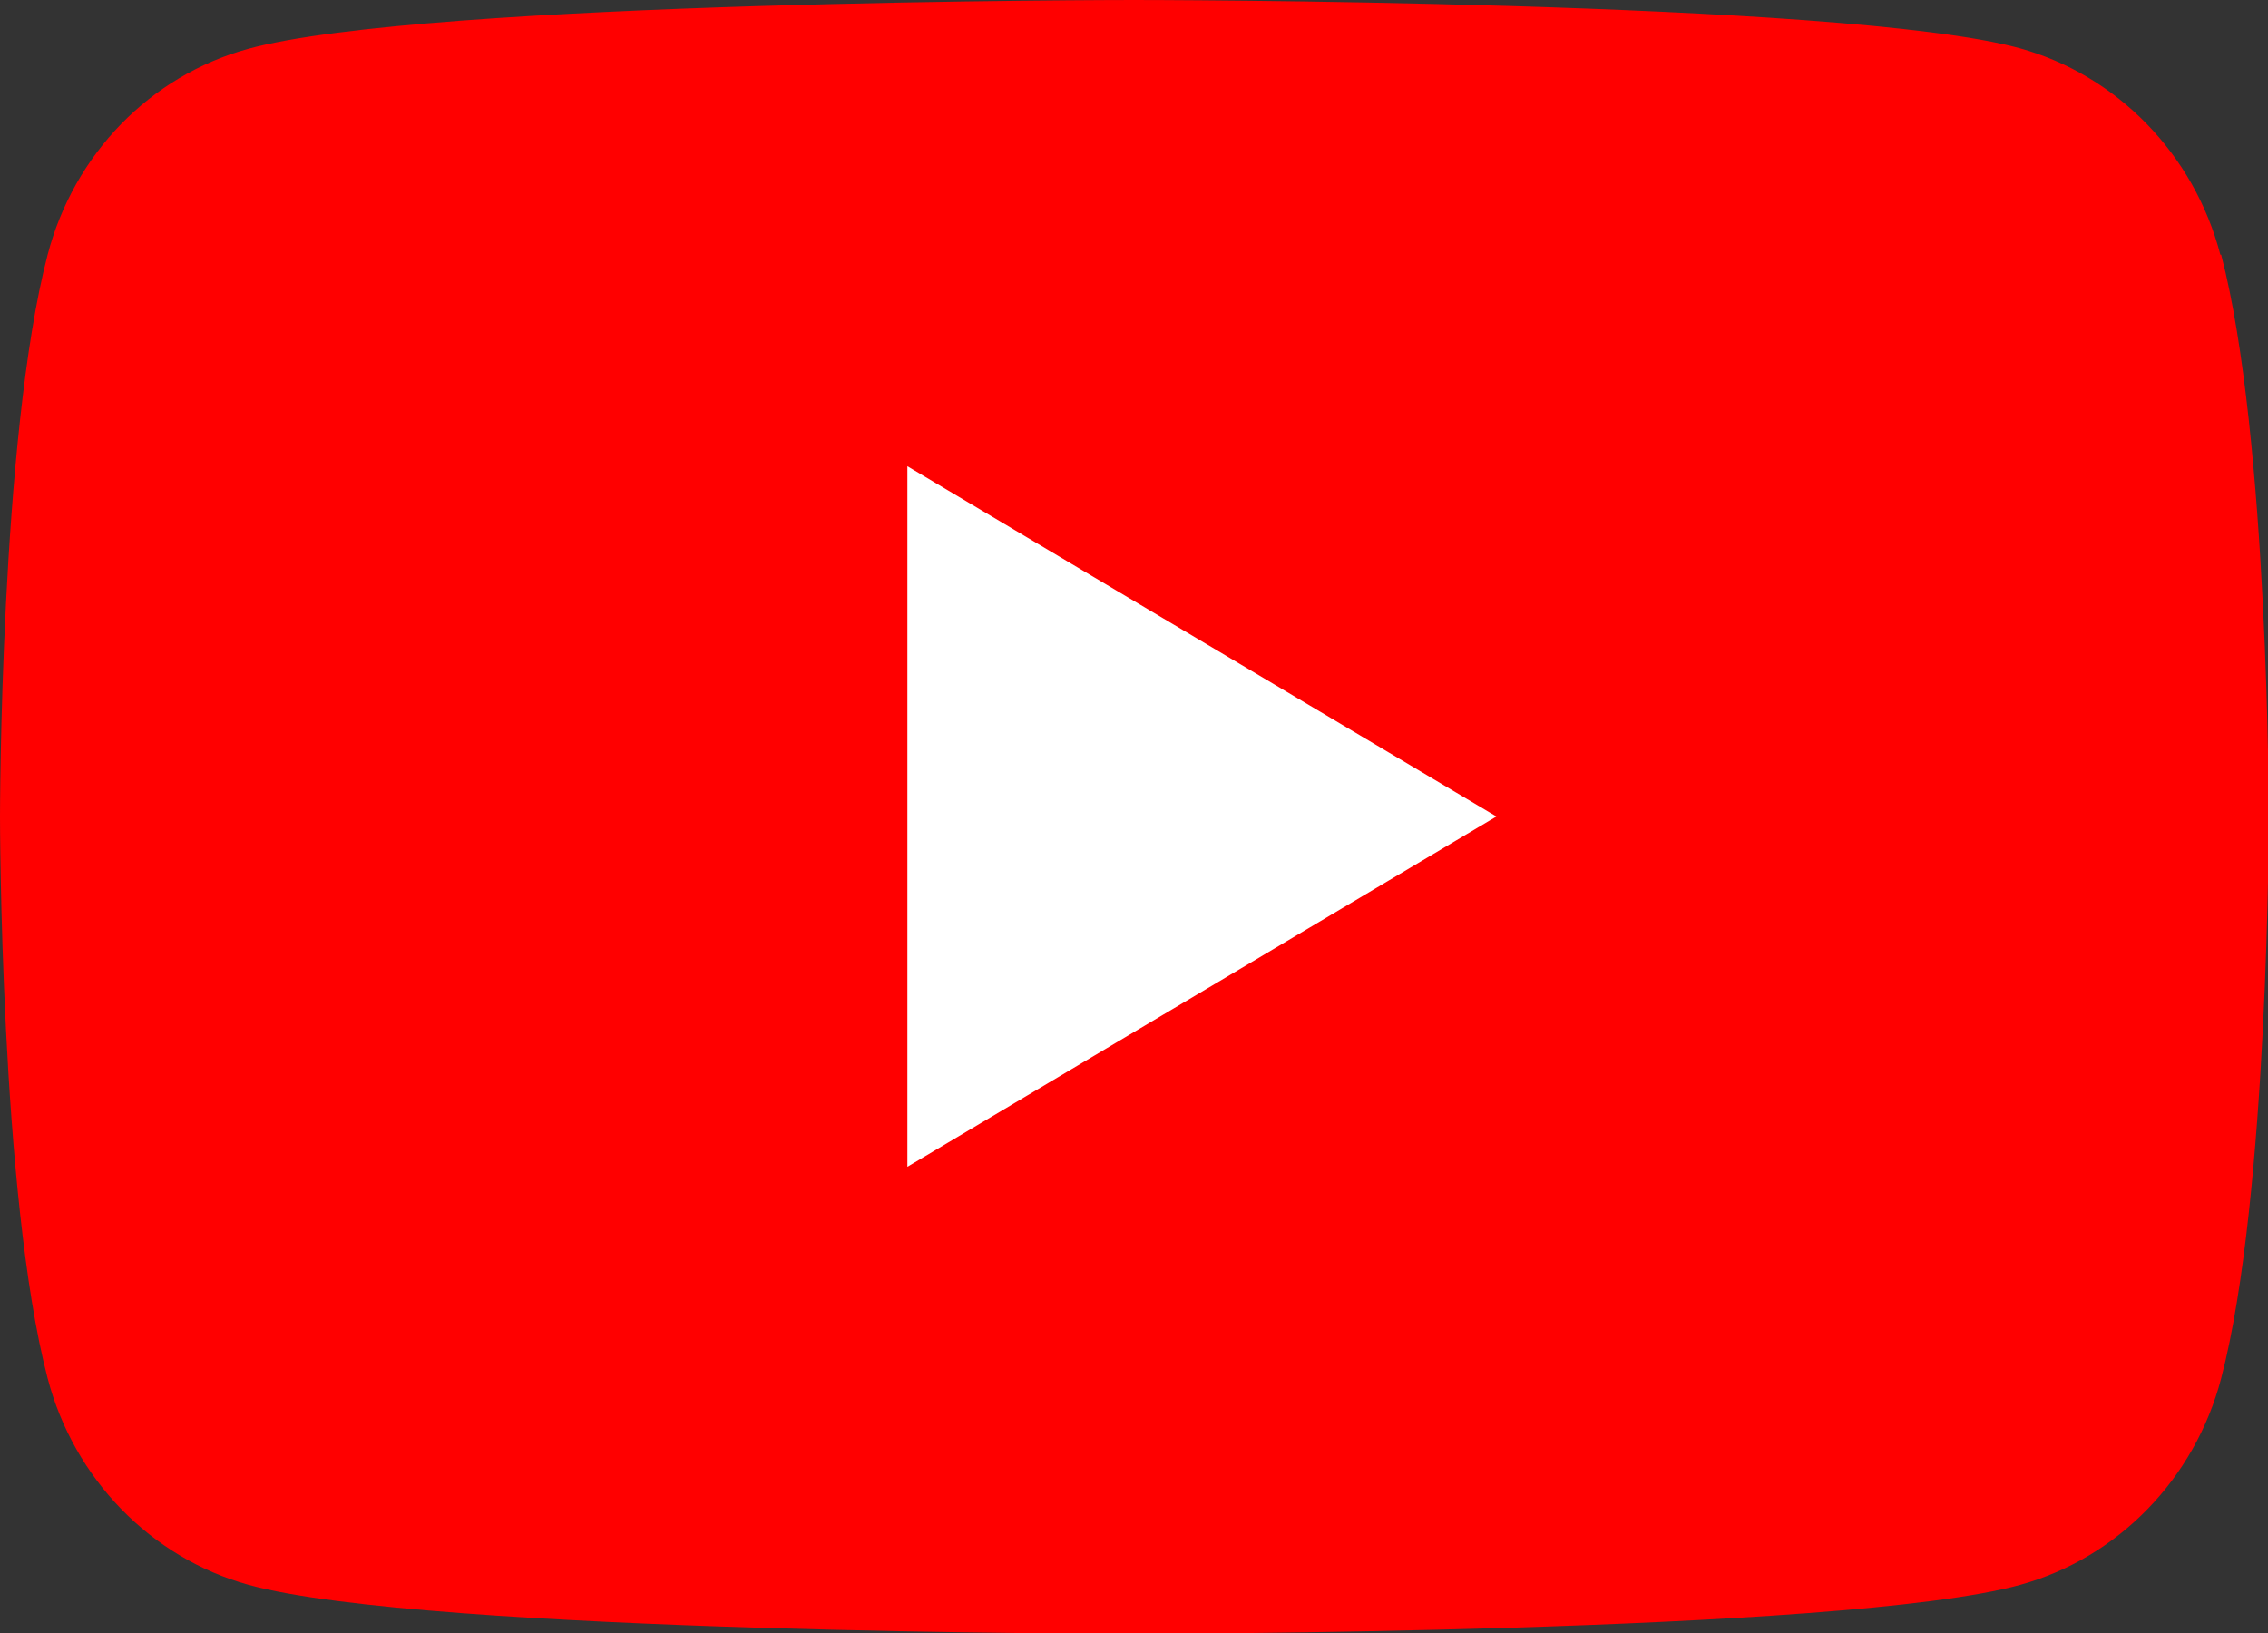
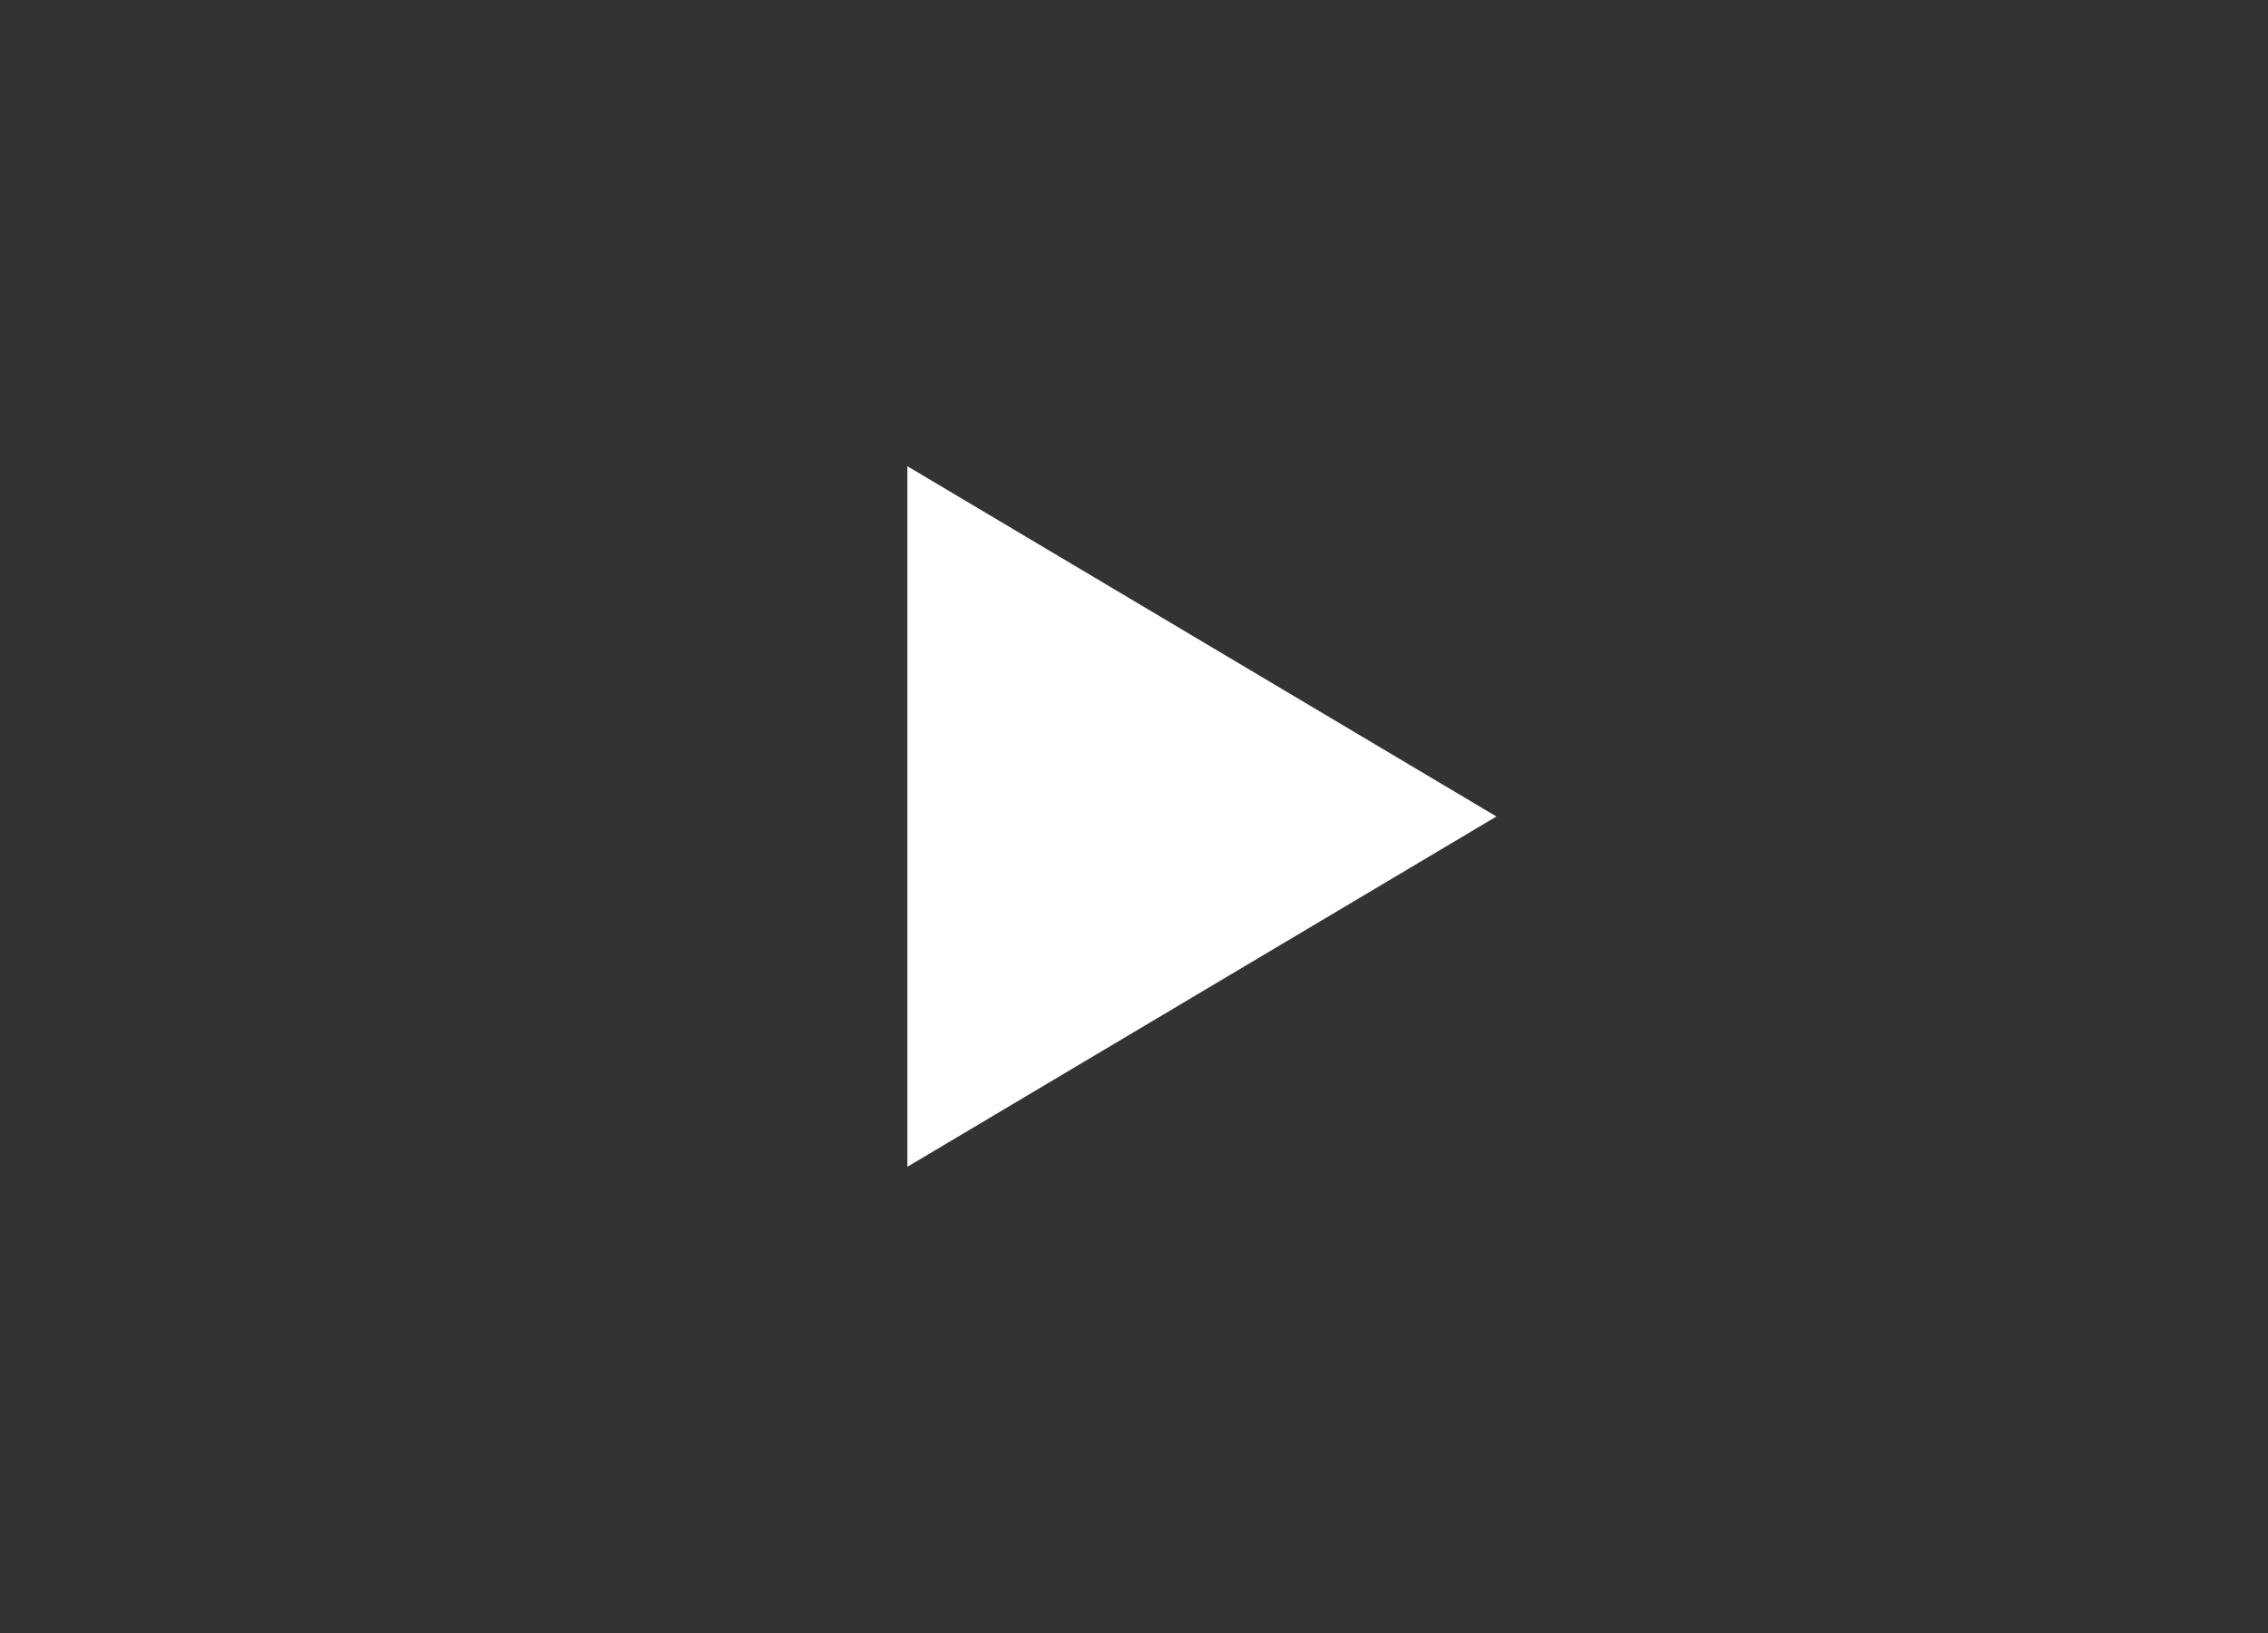
<svg xmlns="http://www.w3.org/2000/svg" width="25" height="18" viewBox="0 0 25 18" fill="none">
  <rect x="0" y="0" width="25" height="18" fill="#333333" stroke="none" />
  <g clip-path="url(#clip0_5762_2587)">
-     <path d="M24.475 2.808C24.186 1.701 23.337 0.828 22.261 0.531C20.319 0 12.496 0 12.496 0C12.496 0 4.681 0 2.73 0.54C1.654 0.837 0.814 1.701 0.525 2.808C0 4.815 0 9 0 9C0 9 0 13.185 0.525 15.192C0.814 16.299 1.663 17.172 2.739 17.469C4.69 18.009 12.504 18.009 12.504 18.009C12.504 18.009 20.319 18.009 22.27 17.469C23.346 17.172 24.195 16.299 24.484 15.192C25.009 13.185 25.009 9 25.009 9C25.009 9 25.009 4.815 24.484 2.808H24.475Z" fill="#FF0000" />
    <path d="M10.002 12.861L16.495 9L10.002 5.139V12.852V12.861Z" fill="white" />
  </g>
  <defs>
    <clipPath id="clip0_5762_2587">
      <rect width="25" height="18" fill="white" />
    </clipPath>
  </defs>
</svg>